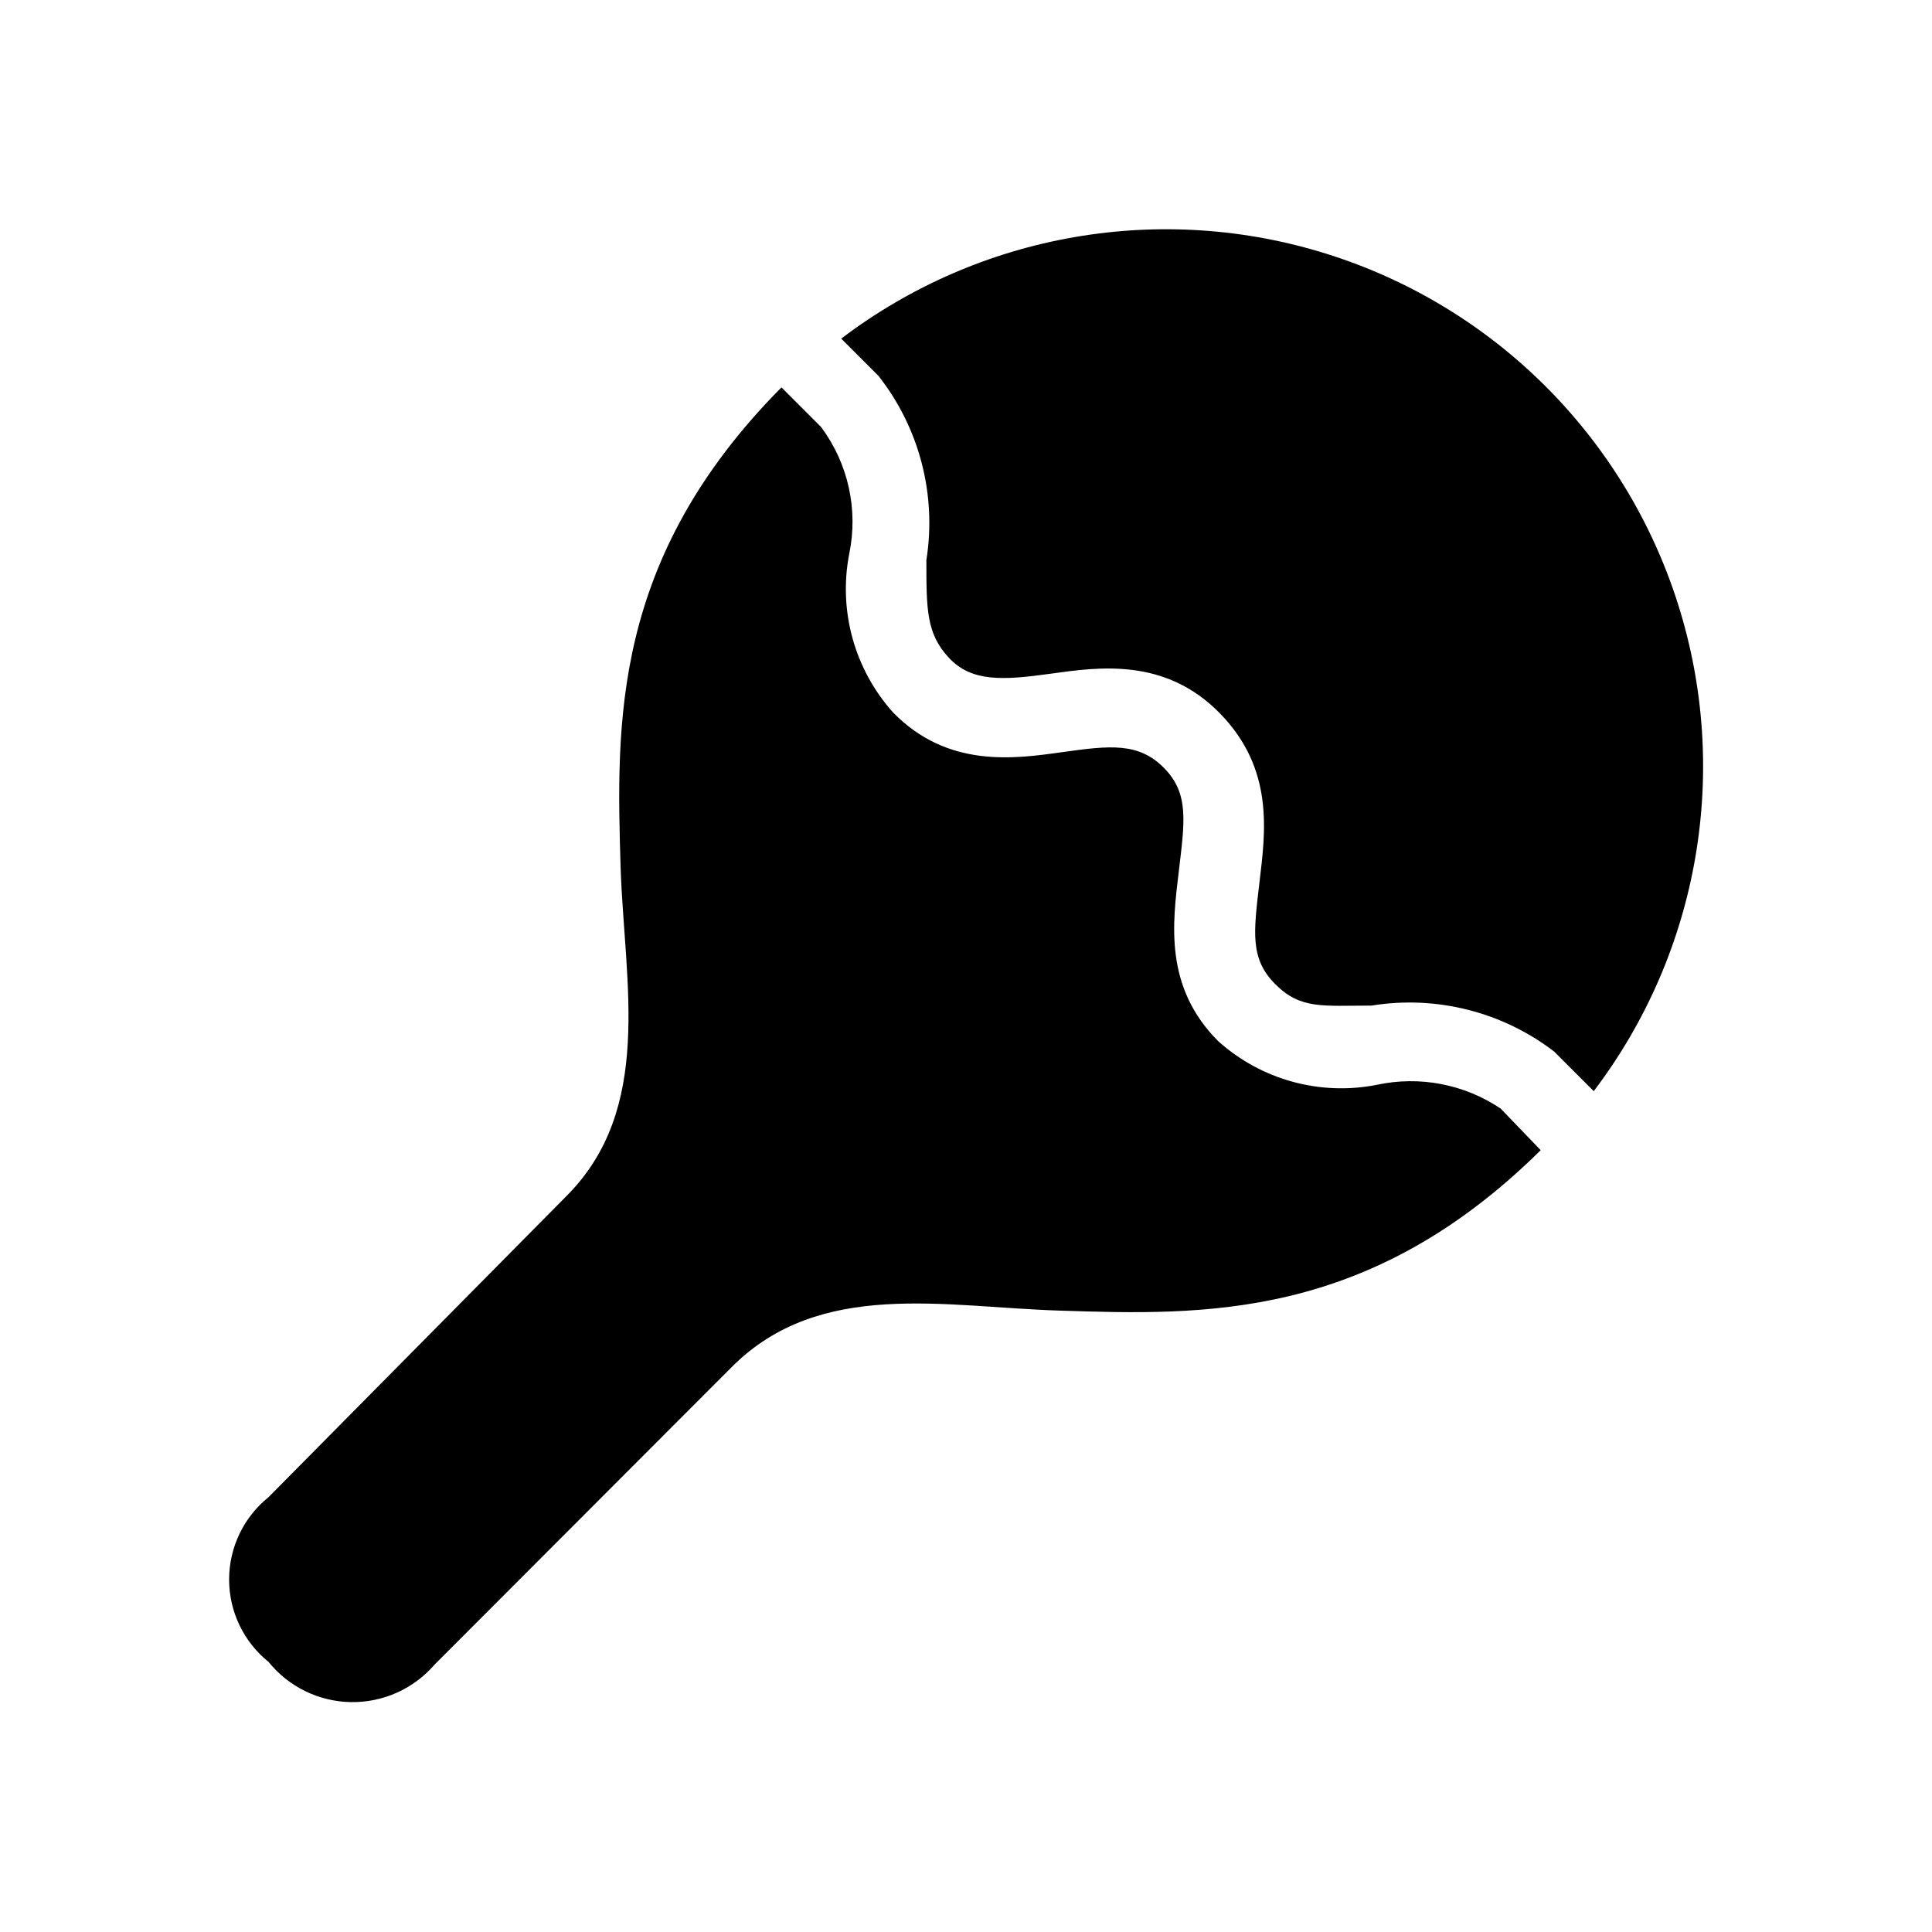
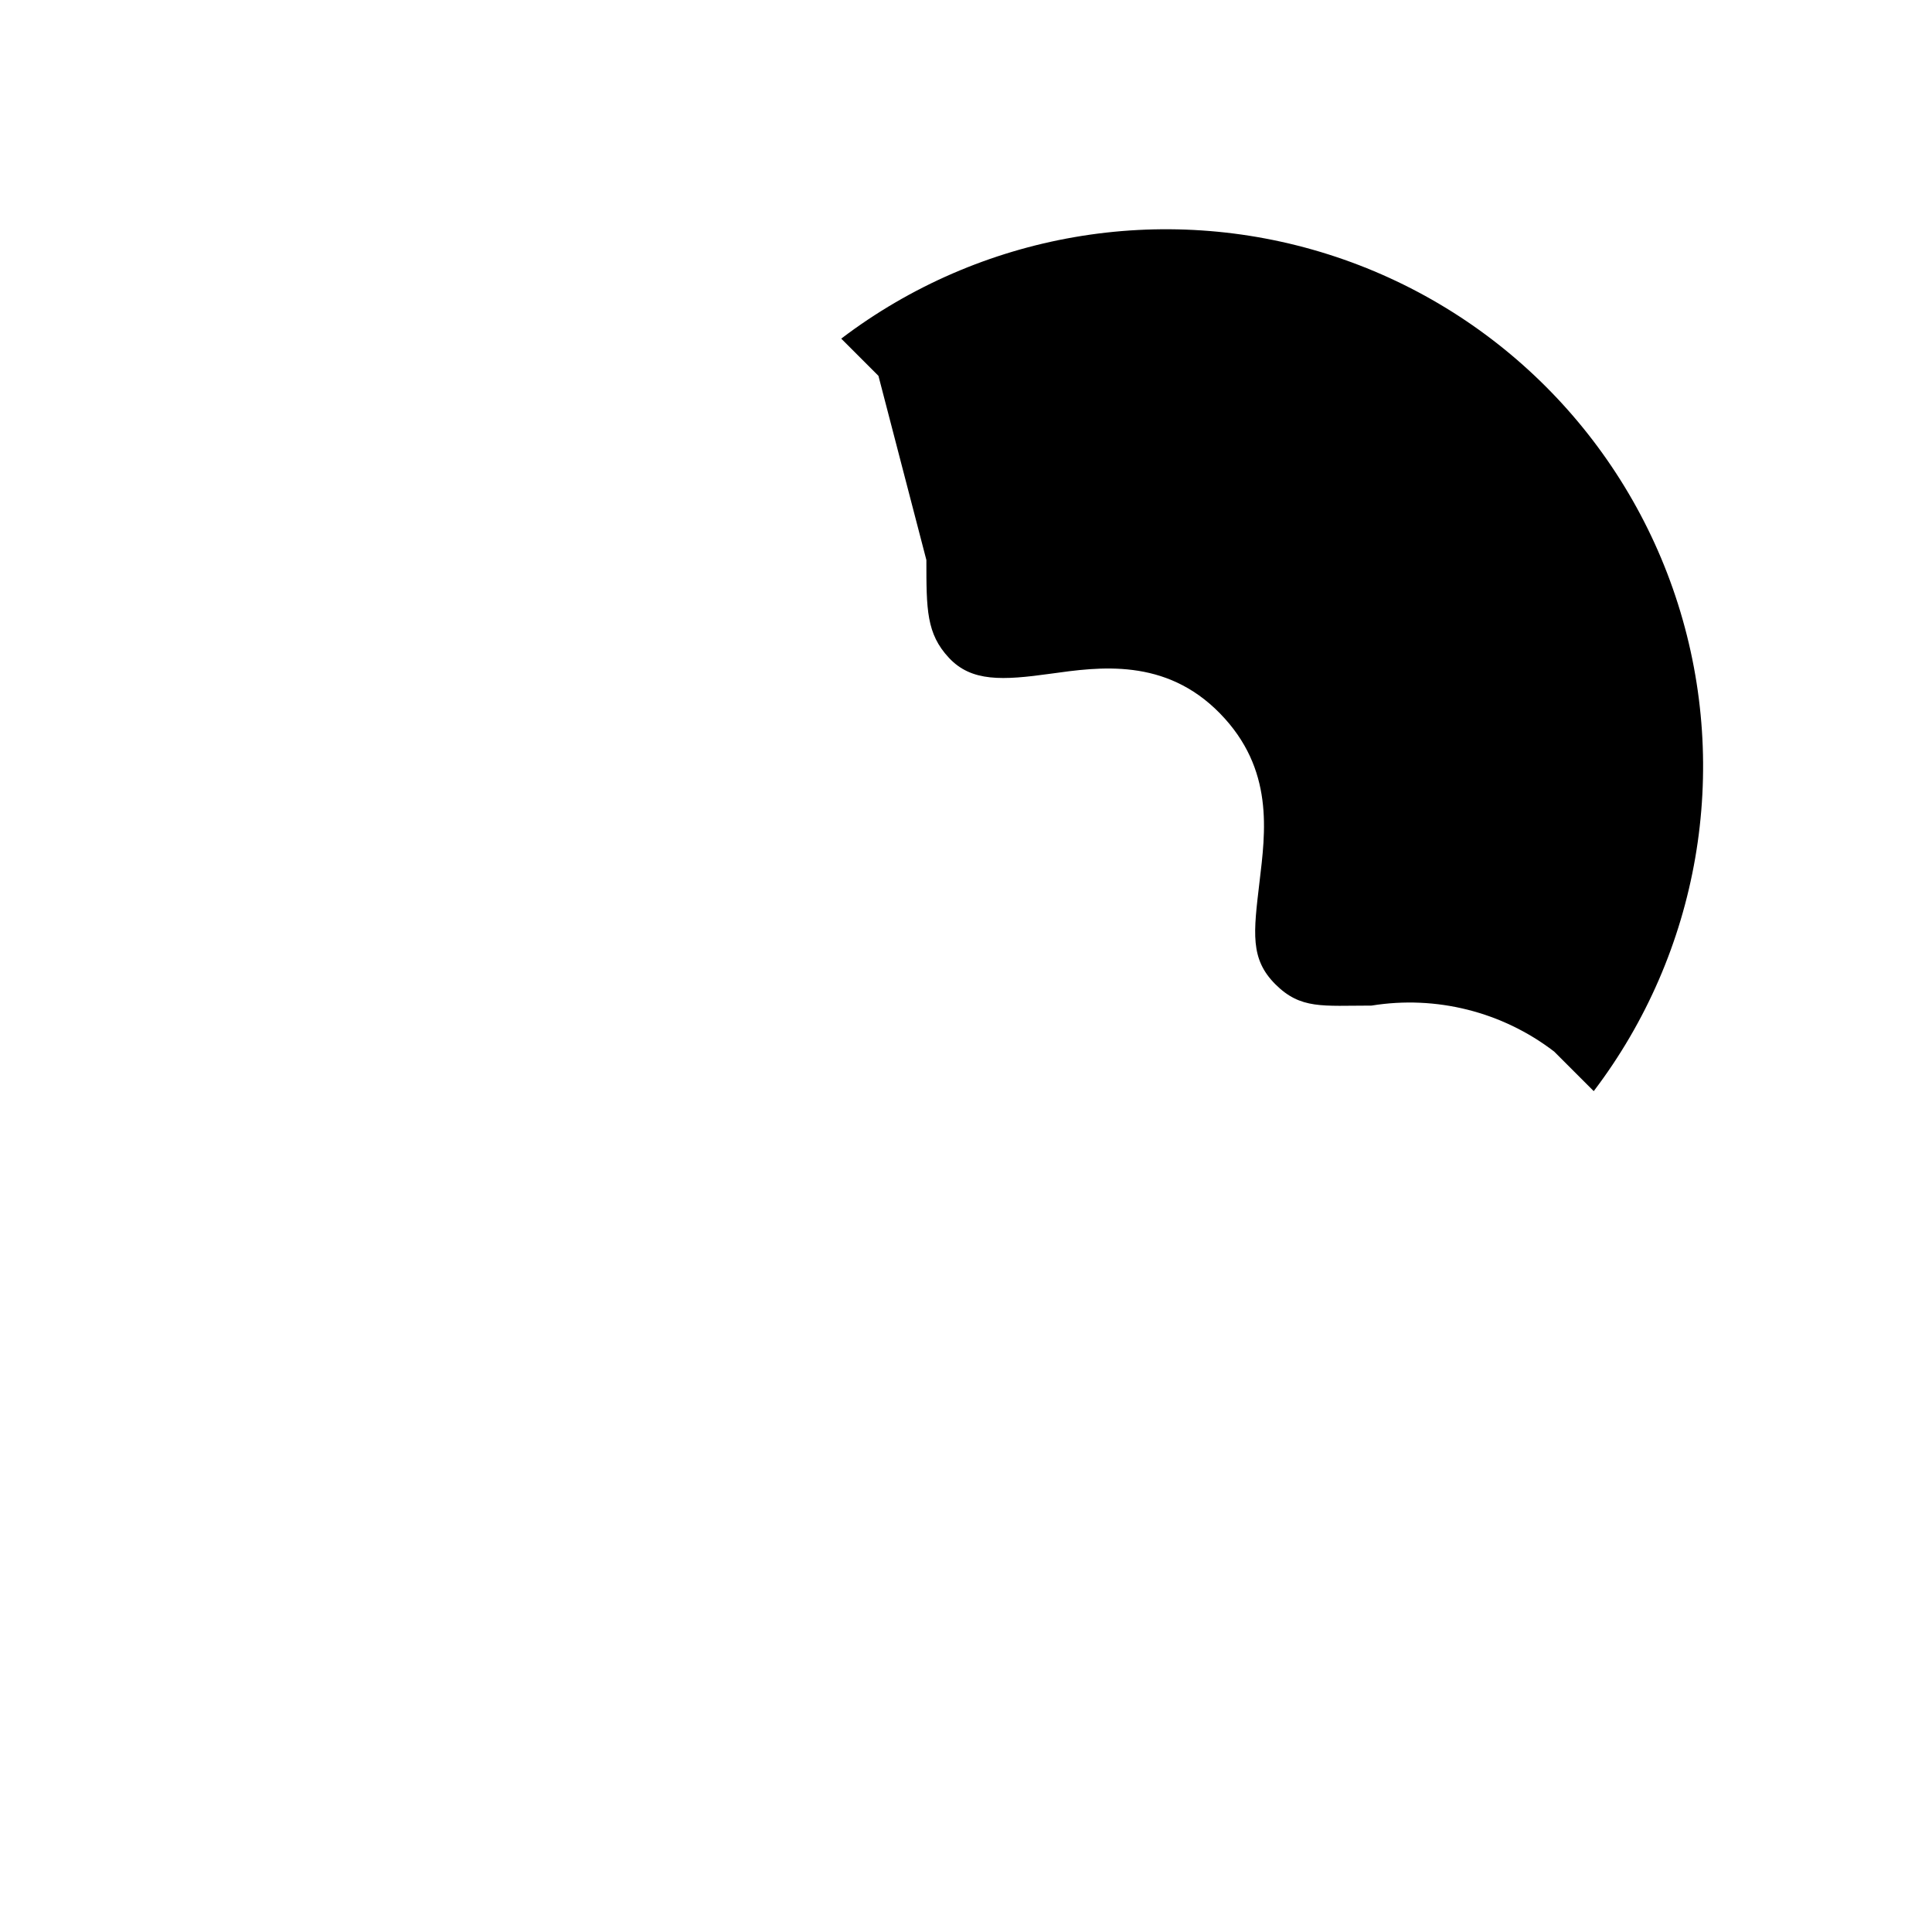
<svg xmlns="http://www.w3.org/2000/svg" fill="#000000" width="800px" height="800px" version="1.1" viewBox="144 144 512 512">
  <g>
-     <path d="m389.5 292.41c0 13.121 0 19.523 5.981 25.926 5.984 6.402 14.168 5.984 26.977 4.199 12.805-1.785 30.332-4.305 44.816 10.496 14.484 14.801 12.07 31.488 10.496 44.816-1.574 13.328-2.519 20.258 4.199 26.977 6.719 6.715 12.488 5.668 25.504 5.668 17.117-2.777 34.625 1.625 48.387 12.176l10.496 10.496v-0.004c27.984-36.844 36.312-84.996 22.324-129.1-13.984-44.105-48.539-78.656-92.645-92.645-44.105-13.988-92.254-5.66-129.1 22.324l9.867 9.867h-0.004c10.848 13.789 15.453 31.477 12.703 48.805z" />
-     <path d="m541.7 437.79c-9.641-6.481-21.5-8.754-32.852-6.297-15.031 2.953-30.578-1.324-41.984-11.547-14.484-14.484-12.07-31.488-10.496-44.816 1.574-13.332 2.832-20.785-3.883-27.605-6.719-6.824-14.273-5.984-26.977-4.199-12.699 1.785-30.332 4.305-44.816-10.496-10.234-11.406-14.543-26.938-11.652-41.984 2.461-11.781-0.254-24.047-7.453-33.691l-10.496-10.496c-45.133 45.555-43.77 89.109-42.613 127.53 1.051 30.438 8.816 63.711-14.484 86.906l-78.824 79.664c-6.609 5.32-10.453 13.348-10.453 21.832s3.844 16.512 10.453 21.832c5.332 6.609 13.324 10.508 21.816 10.652 8.492 0.141 16.609-3.492 22.16-9.918l78.93-79.035c23.301-23.195 56.258-15.742 86.695-14.801 38.414 1.258 81.973 2.519 127.53-42.508z" />
+     <path d="m389.5 292.41c0 13.121 0 19.523 5.981 25.926 5.984 6.402 14.168 5.984 26.977 4.199 12.805-1.785 30.332-4.305 44.816 10.496 14.484 14.801 12.07 31.488 10.496 44.816-1.574 13.328-2.519 20.258 4.199 26.977 6.719 6.715 12.488 5.668 25.504 5.668 17.117-2.777 34.625 1.625 48.387 12.176l10.496 10.496v-0.004c27.984-36.844 36.312-84.996 22.324-129.1-13.984-44.105-48.539-78.656-92.645-92.645-44.105-13.988-92.254-5.66-129.1 22.324l9.867 9.867h-0.004z" />
  </g>
</svg>